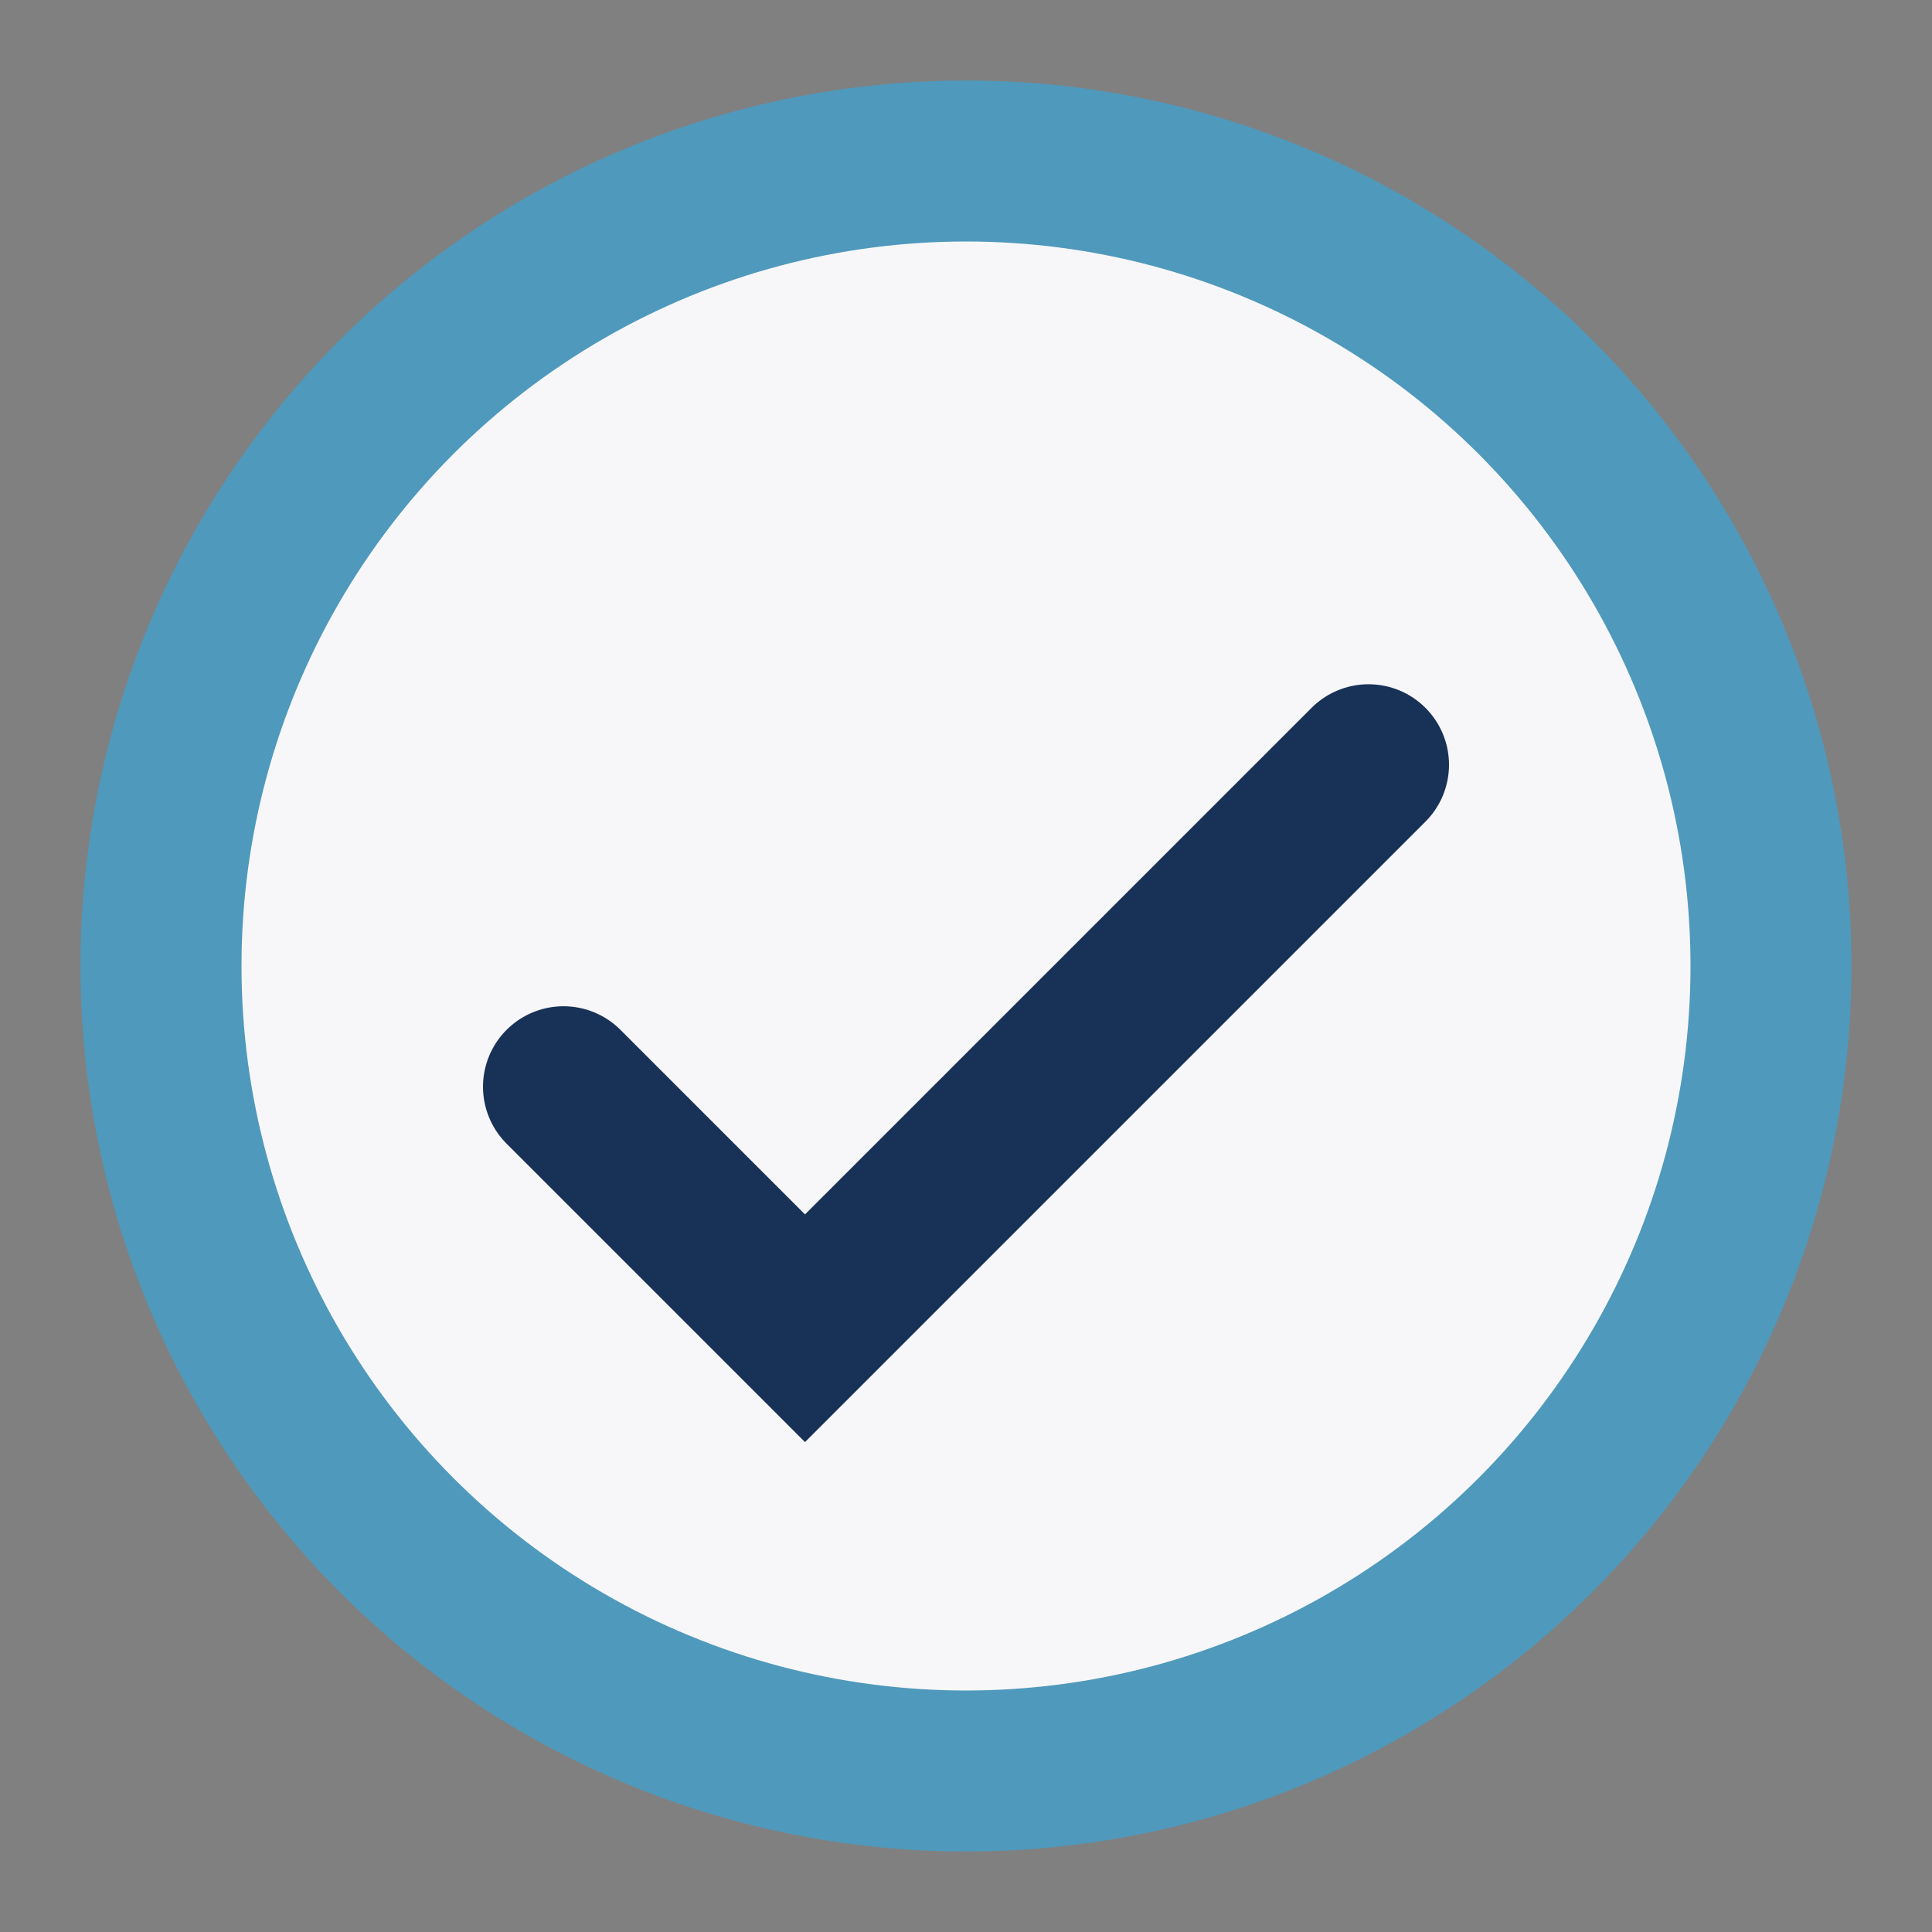
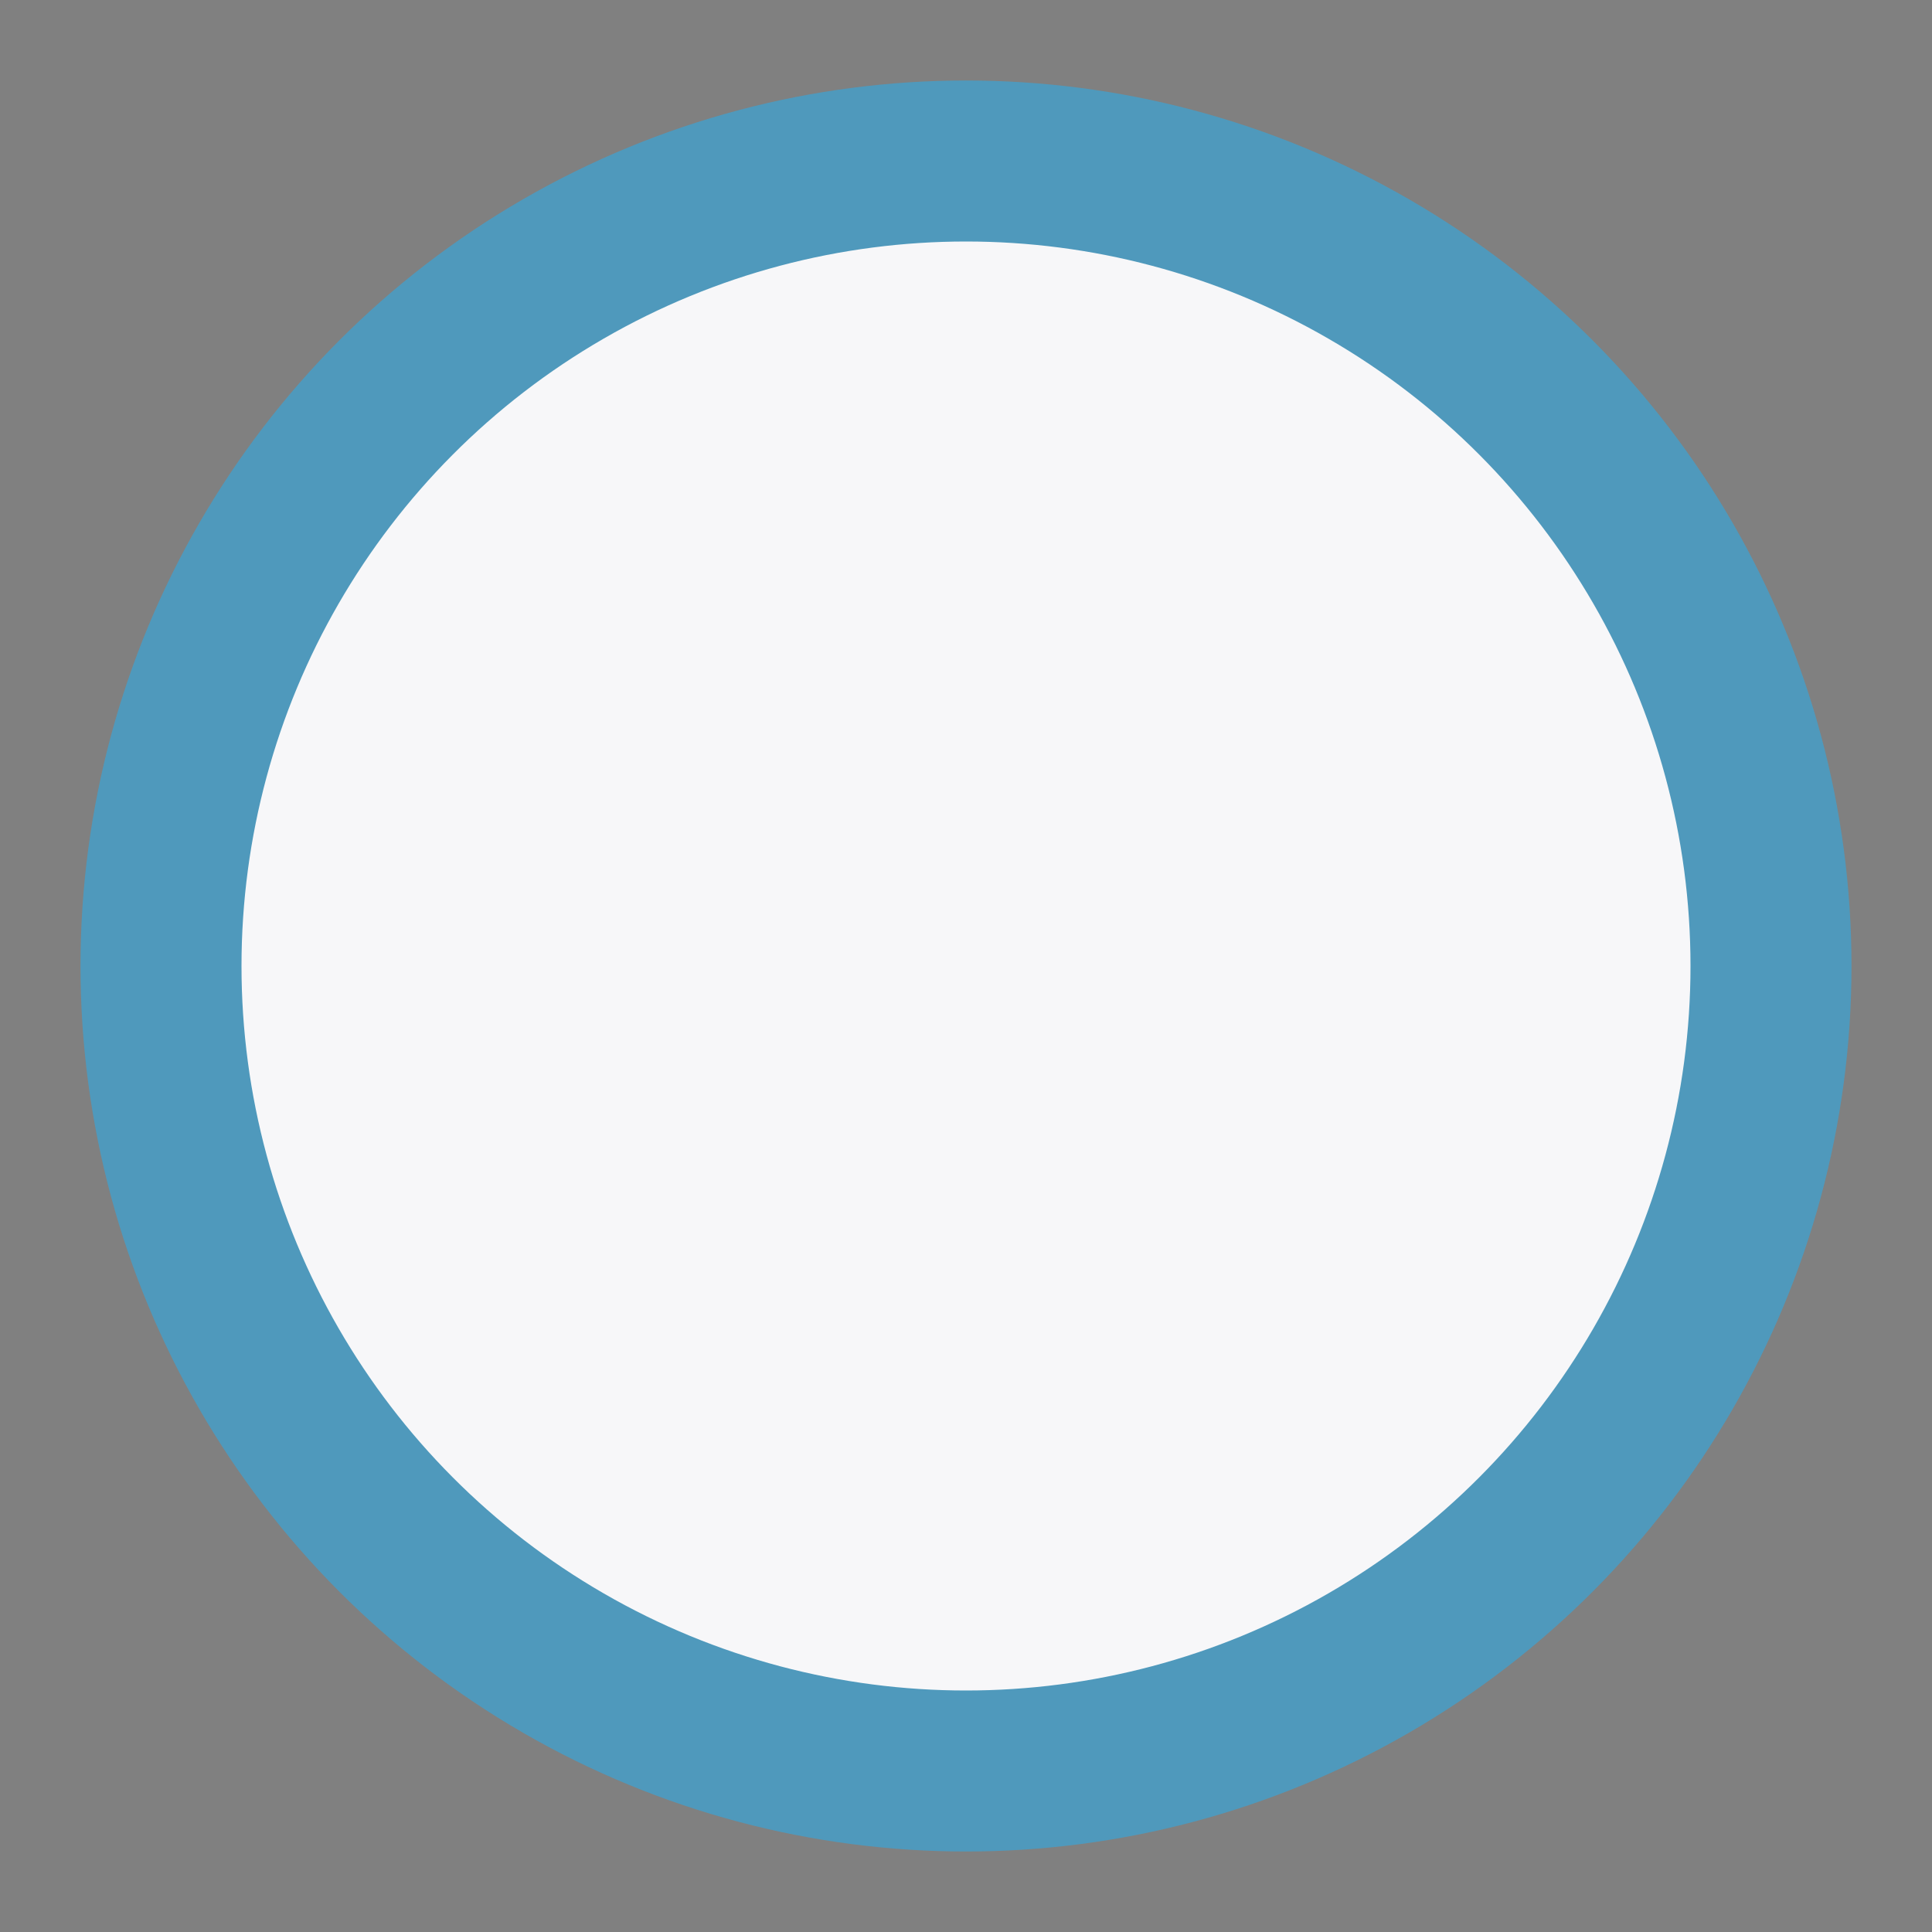
<svg xmlns="http://www.w3.org/2000/svg" viewBox="0 0 24 24" width="24" height="24">
  <rect x="0" y="0" width="24" height="24" fill="#808080" stroke="none" />
  <circle cx="12" cy="12" r="10" fill="#F7F7F9" stroke="#4F99BC" stroke-width="2" />
-   <path d="M7 13.5l3 3 7-7" stroke="#183157" stroke-width="2" fill="none" stroke-linecap="round" />
</svg>